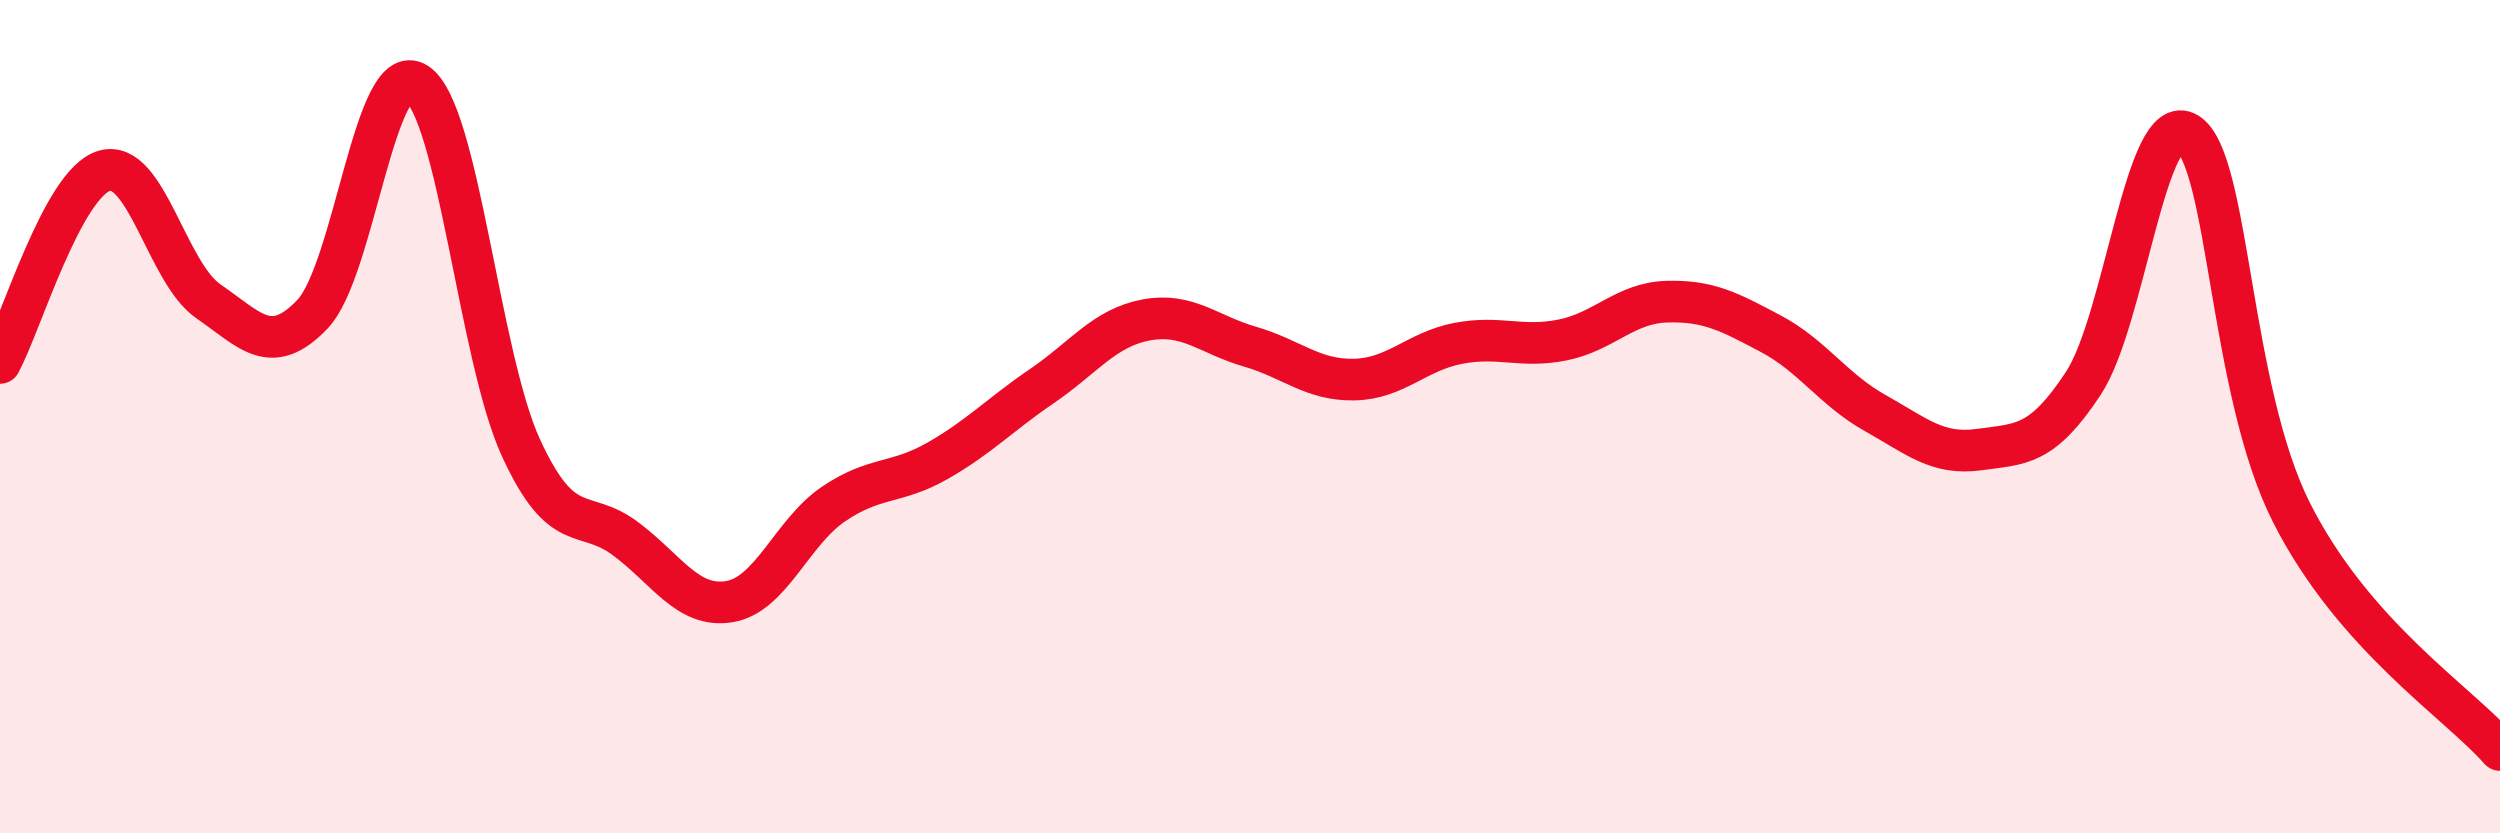
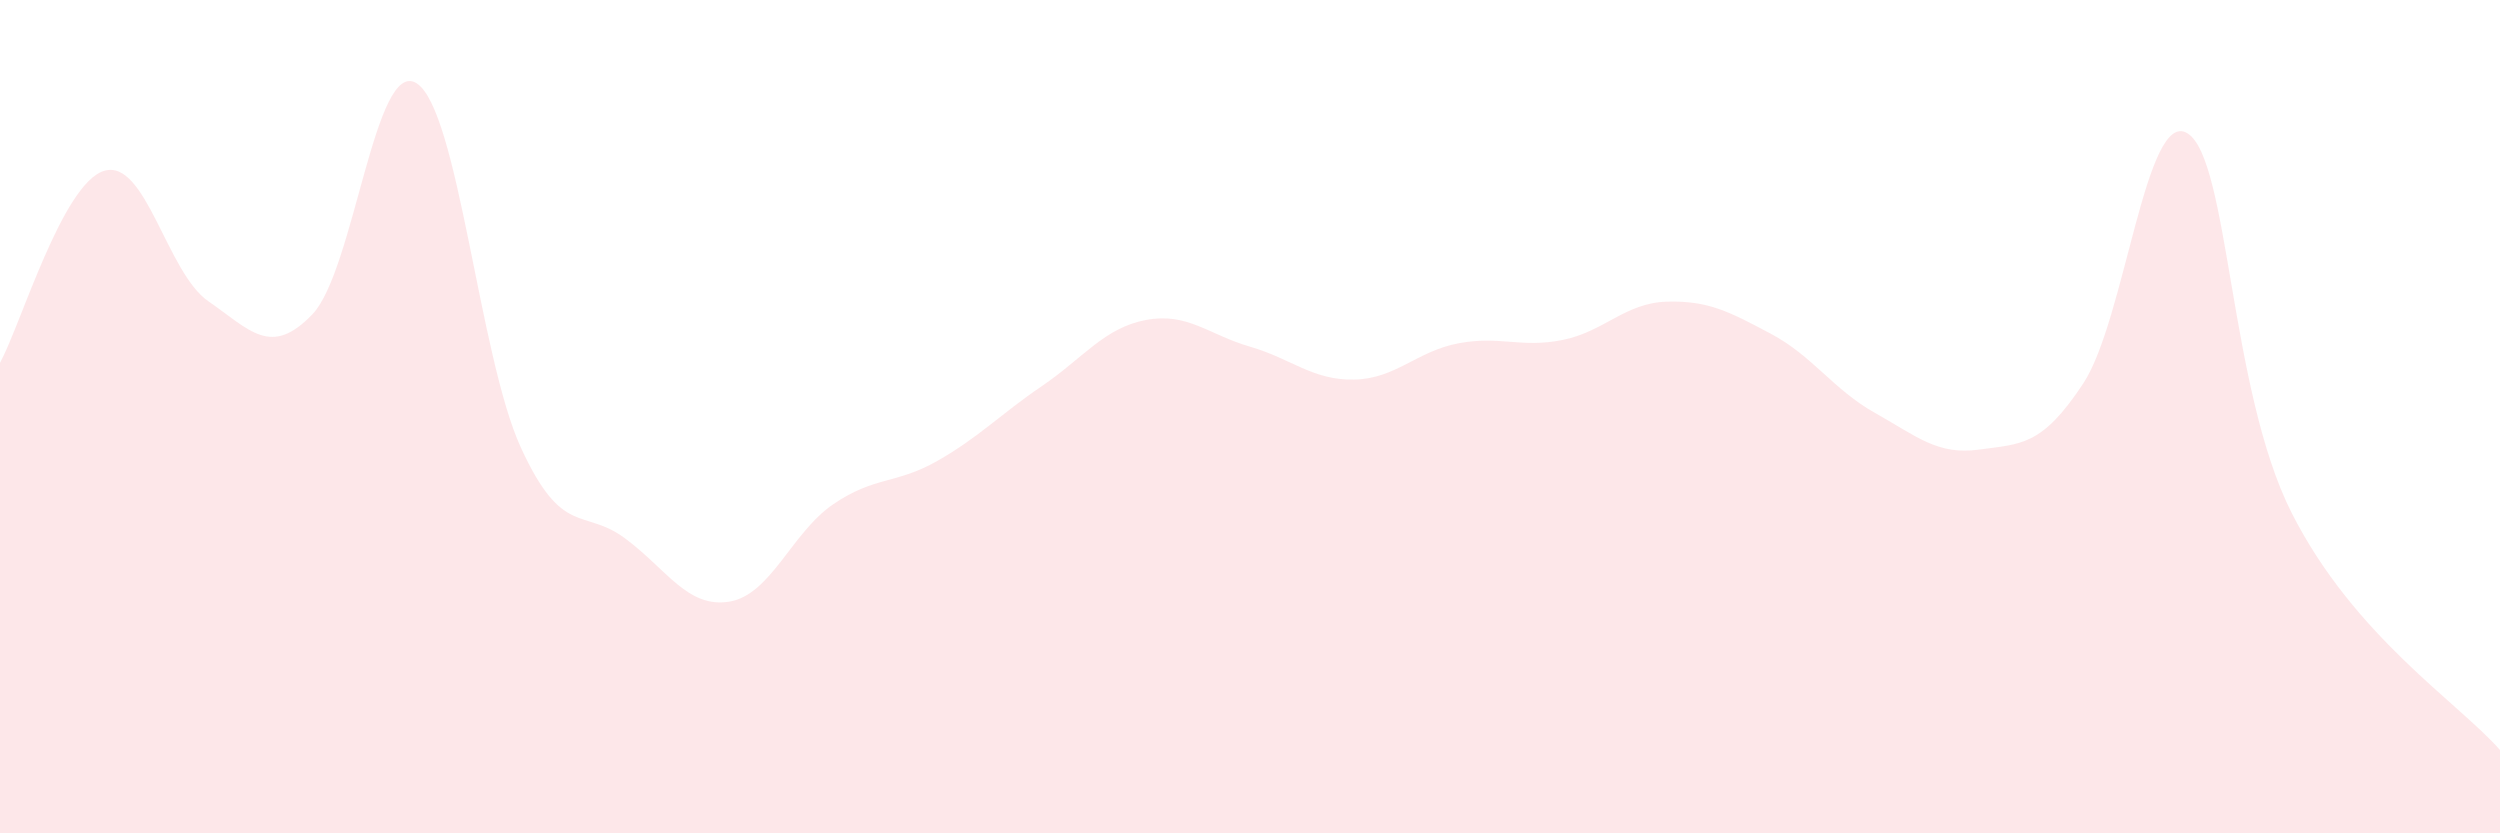
<svg xmlns="http://www.w3.org/2000/svg" width="60" height="20" viewBox="0 0 60 20">
  <path d="M 0,8.71 C 0.5,7.79 1.5,4.4 2.5,4.1 C 3.5,3.8 4,6.54 5,7.23 C 6,7.92 6.5,8.59 7.5,7.54 C 8.5,6.49 9,1.36 10,2 C 11,2.64 11.5,8.56 12.5,10.74 C 13.5,12.92 14,12.18 15,12.92 C 16,13.66 16.5,14.6 17.5,14.44 C 18.5,14.28 19,12.78 20,12.1 C 21,11.42 21.5,11.63 22.5,11.06 C 23.5,10.49 24,9.95 25,9.27 C 26,8.59 26.5,7.87 27.5,7.68 C 28.5,7.49 29,8.03 30,8.32 C 31,8.61 31.5,9.13 32.5,9.11 C 33.5,9.09 34,8.43 35,8.24 C 36,8.05 36.5,8.36 37.5,8.16 C 38.5,7.96 39,7.27 40,7.24 C 41,7.21 41.5,7.48 42.5,8.01 C 43.5,8.54 44,9.35 45,9.91 C 46,10.47 46.5,10.93 47.5,10.79 C 48.5,10.65 49,10.72 50,9.2 C 51,7.68 51.5,2.58 52.5,3.2 C 53.5,3.82 53.5,9.35 55,12.31 C 56.5,15.27 59,16.86 60,18L60 20L0 20Z" fill="#EB0A25" opacity="0.1" stroke-linecap="round" stroke-linejoin="round" />
-   <path d="M 0,8.71 C 0.5,7.79 1.5,4.4 2.5,4.1 C 3.5,3.8 4,6.54 5,7.23 C 6,7.92 6.5,8.59 7.5,7.54 C 8.5,6.49 9,1.36 10,2 C 11,2.64 11.5,8.56 12.5,10.74 C 13.5,12.92 14,12.18 15,12.92 C 16,13.66 16.5,14.6 17.5,14.44 C 18.5,14.28 19,12.78 20,12.1 C 21,11.42 21.5,11.63 22.5,11.06 C 23.5,10.49 24,9.95 25,9.27 C 26,8.59 26.5,7.87 27.5,7.68 C 28.5,7.49 29,8.03 30,8.32 C 31,8.61 31.5,9.13 32.5,9.11 C 33.5,9.09 34,8.43 35,8.24 C 36,8.05 36.5,8.36 37.5,8.16 C 38.5,7.96 39,7.27 40,7.24 C 41,7.21 41.5,7.48 42.5,8.01 C 43.5,8.54 44,9.35 45,9.91 C 46,10.47 46.5,10.93 47.5,10.79 C 48.5,10.65 49,10.72 50,9.2 C 51,7.68 51.5,2.58 52.5,3.2 C 53.5,3.82 53.5,9.35 55,12.31 C 56.5,15.27 59,16.86 60,18" stroke="#EB0A25" stroke-width="1" fill="none" stroke-linecap="round" stroke-linejoin="round" />
</svg>